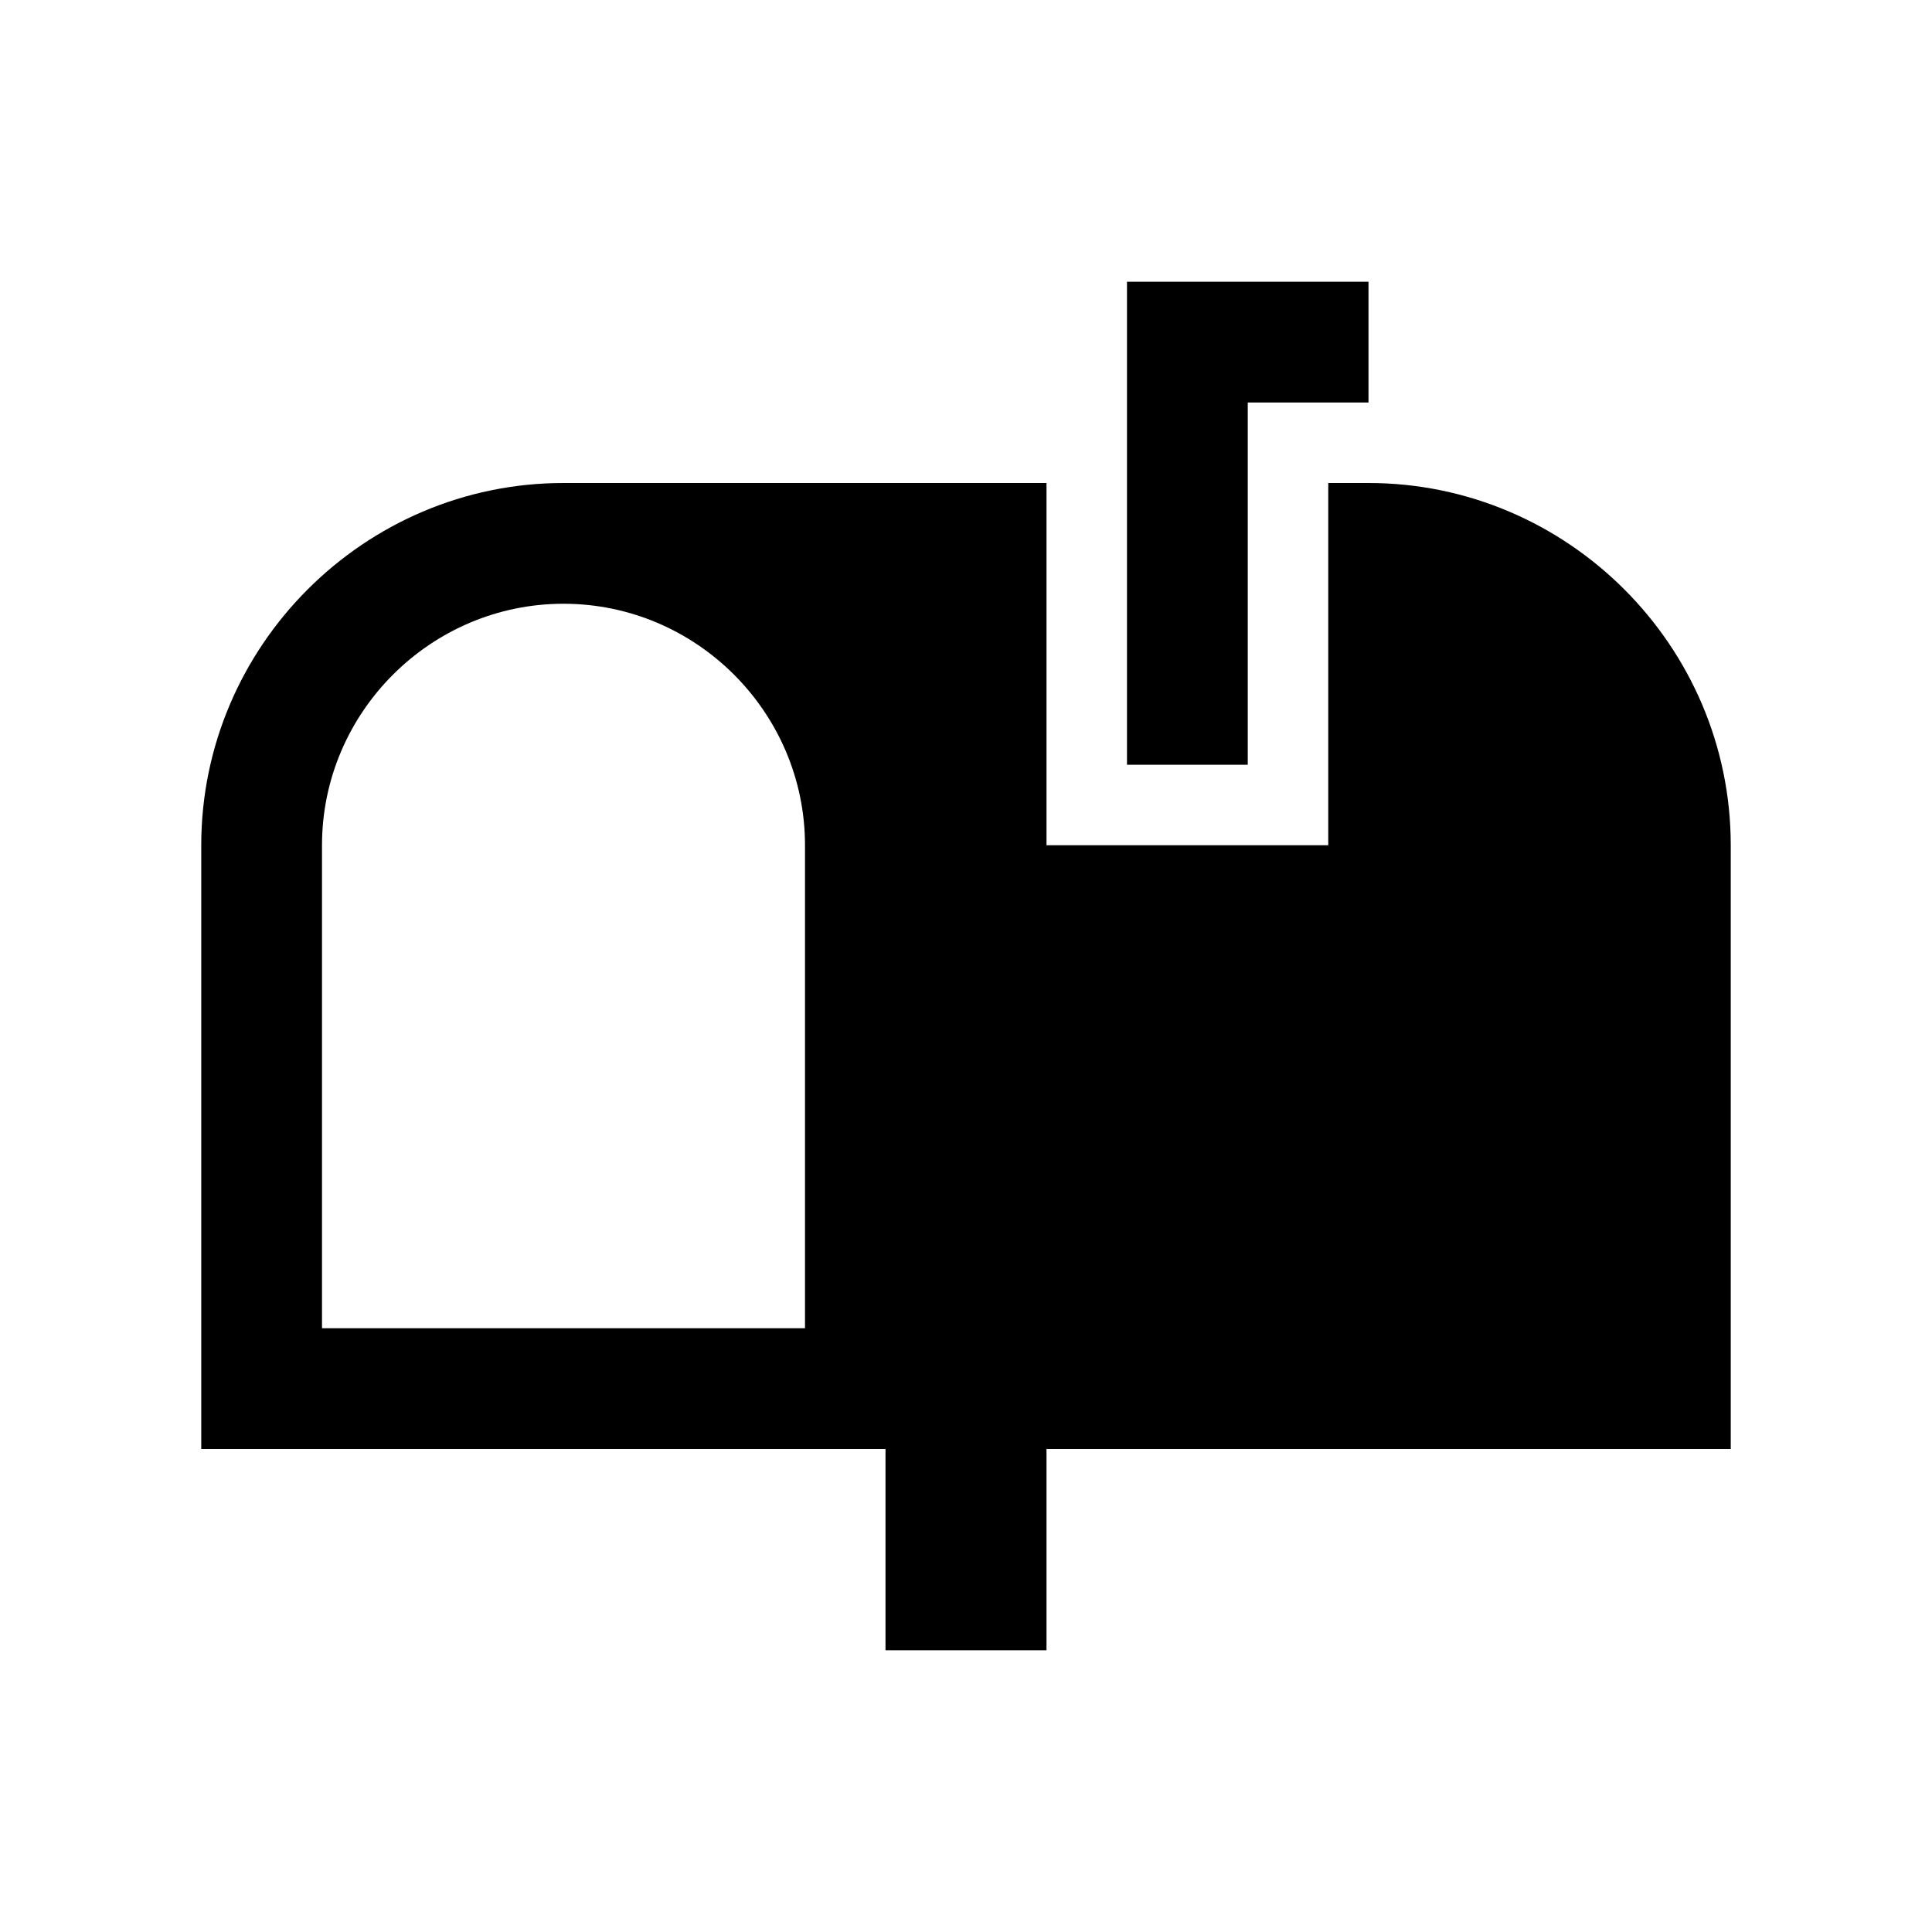
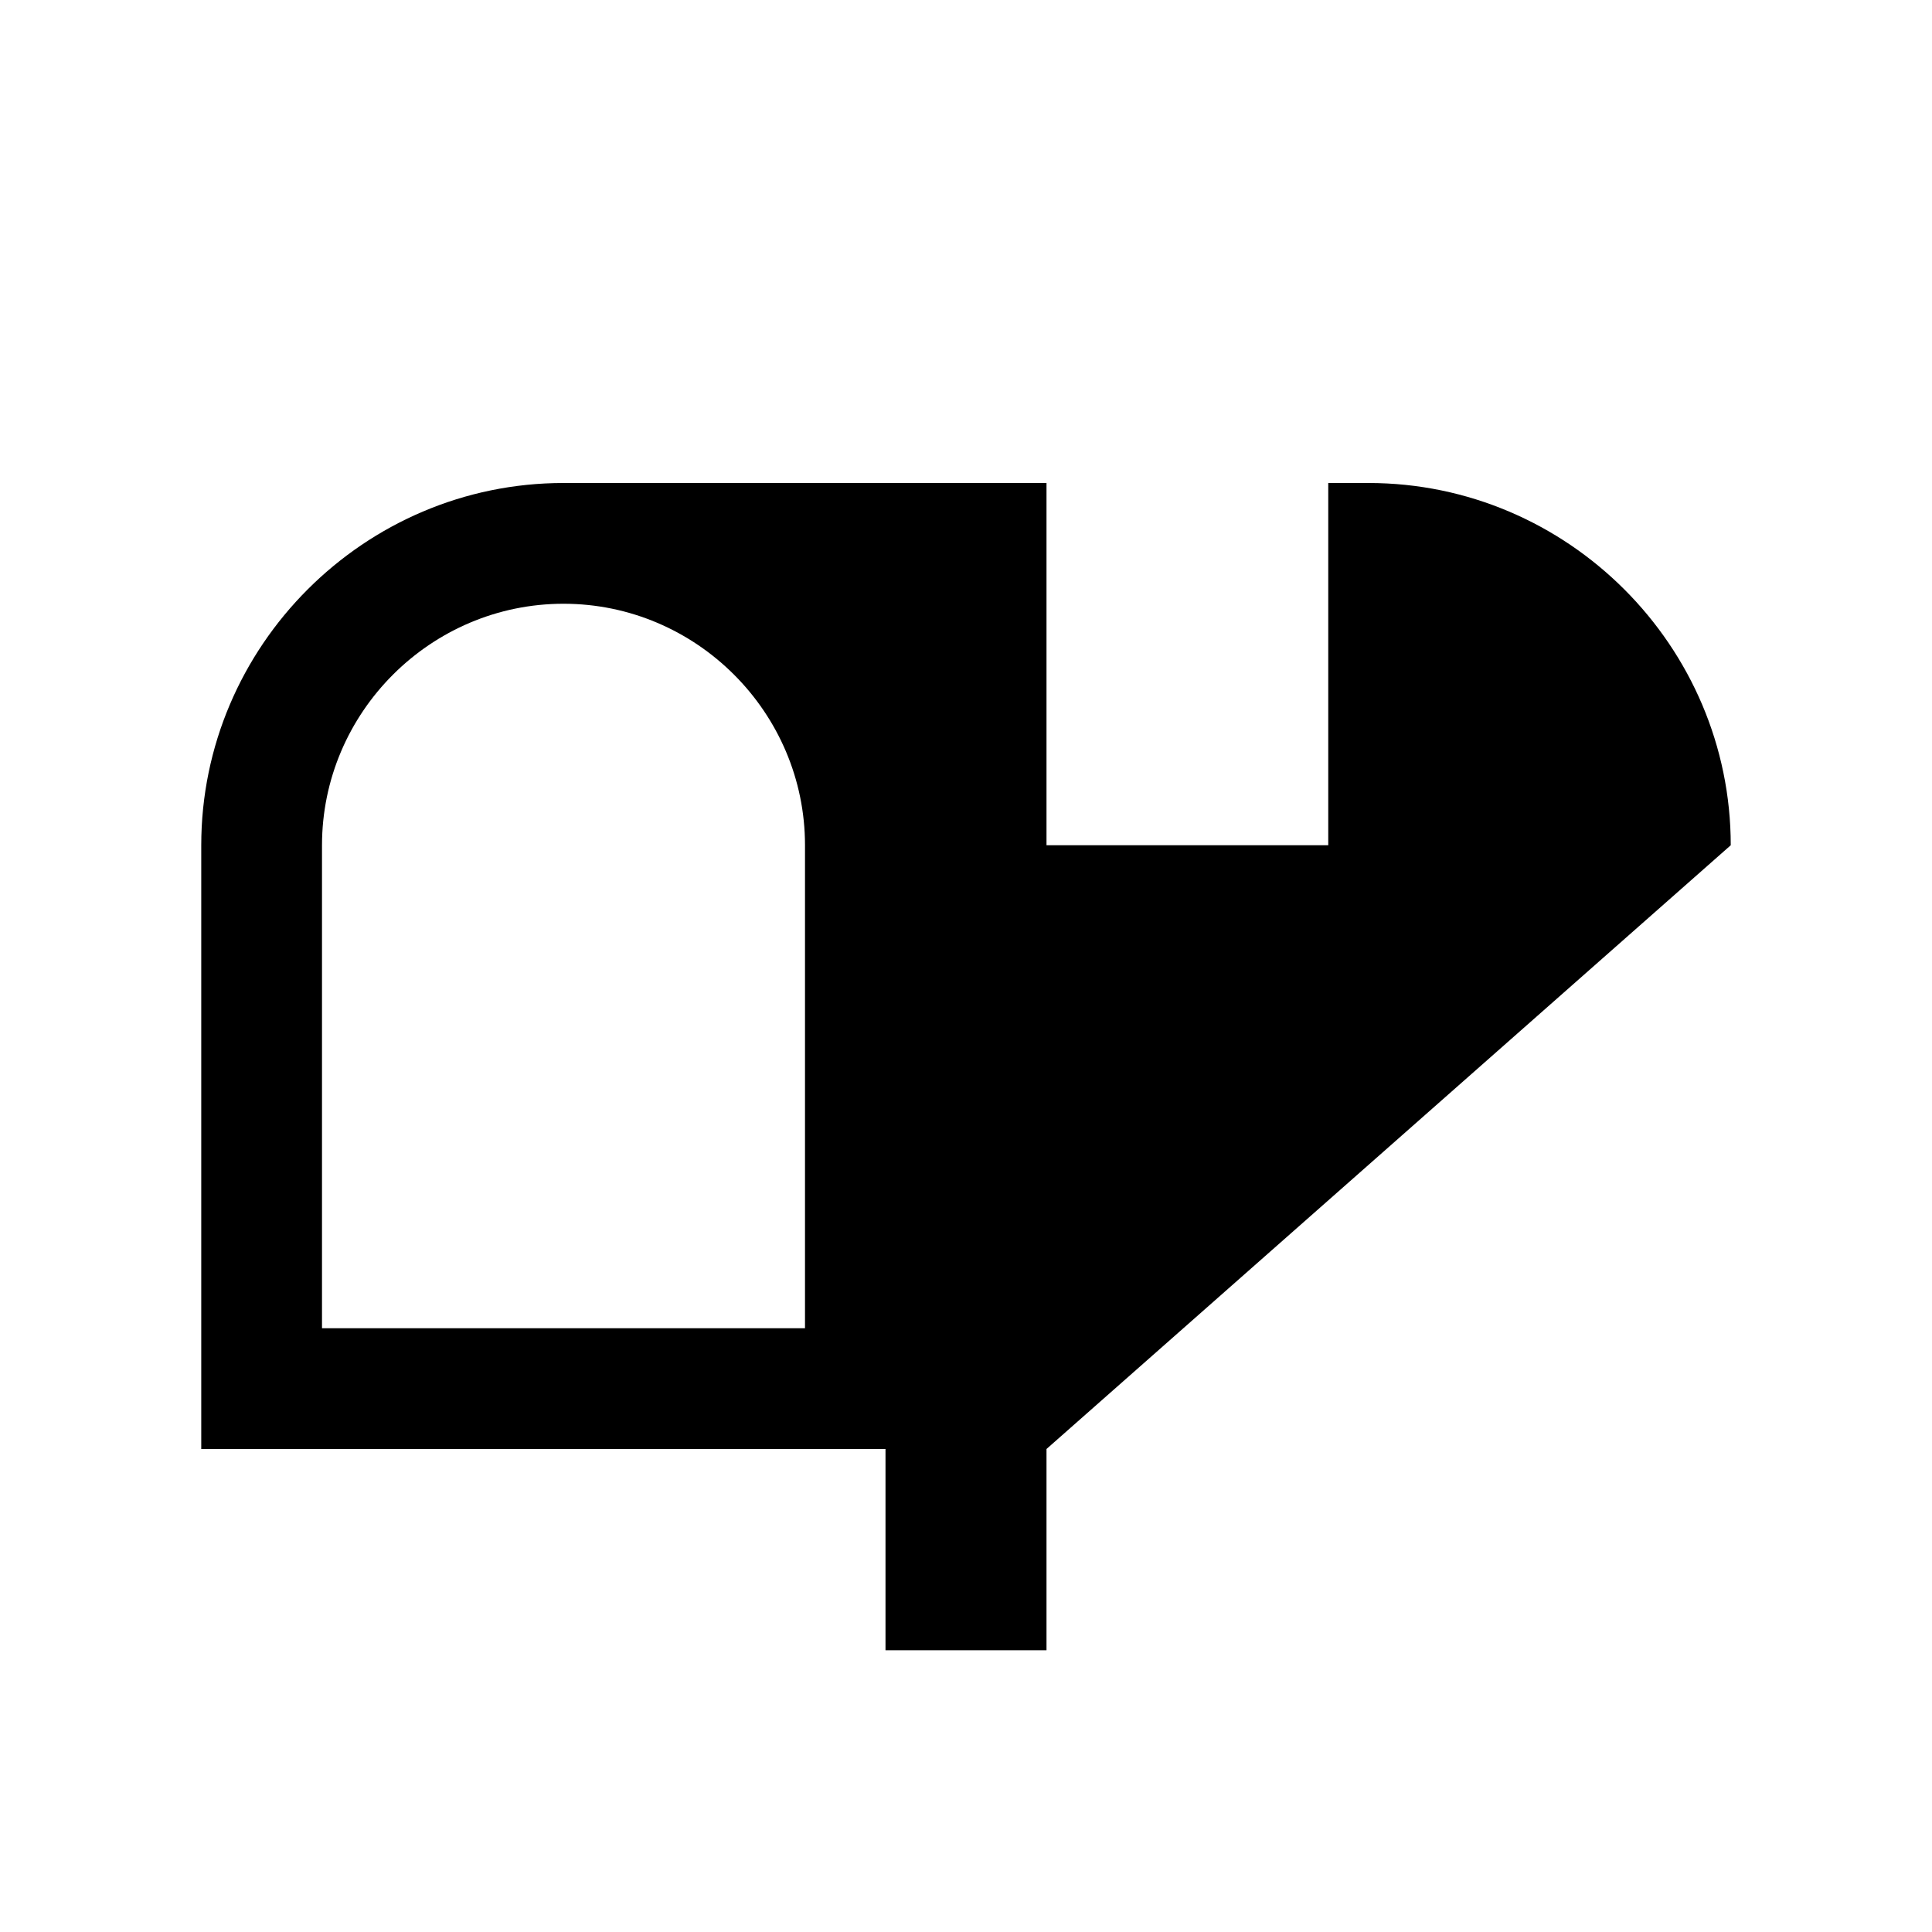
<svg xmlns="http://www.w3.org/2000/svg" version="1.1" viewBox="0 0 96 96" id="Icons_Mailbox" overflow="hidden">
  <g>
-     <path d=" M 62 20 L 68 20 L 68 14 L 56 14 L 56 38 L 62 38 Z" />
-     <path d=" M 40 66 L 16 66 L 16 42 C 16 35.4 21.4 30 28 30 C 34.6 30 40 35.4 40 42 L 40 66 Z M 68 24 L 66 24 L 66 42 L 52 42 L 52 24 L 28 24 C 18.1 24 10 32.1 10 42 L 10 72 L 44 72 L 44 82 L 52 82 L 52 72 L 86 72 L 86 42 C 86 32.1 77.9 24 68 24 Z" />
+     <path d=" M 40 66 L 16 66 L 16 42 C 16 35.4 21.4 30 28 30 C 34.6 30 40 35.4 40 42 L 40 66 Z M 68 24 L 66 24 L 66 42 L 52 42 L 52 24 L 28 24 C 18.1 24 10 32.1 10 42 L 10 72 L 44 72 L 44 82 L 52 82 L 52 72 L 86 42 C 86 32.1 77.9 24 68 24 Z" />
  </g>
</svg>